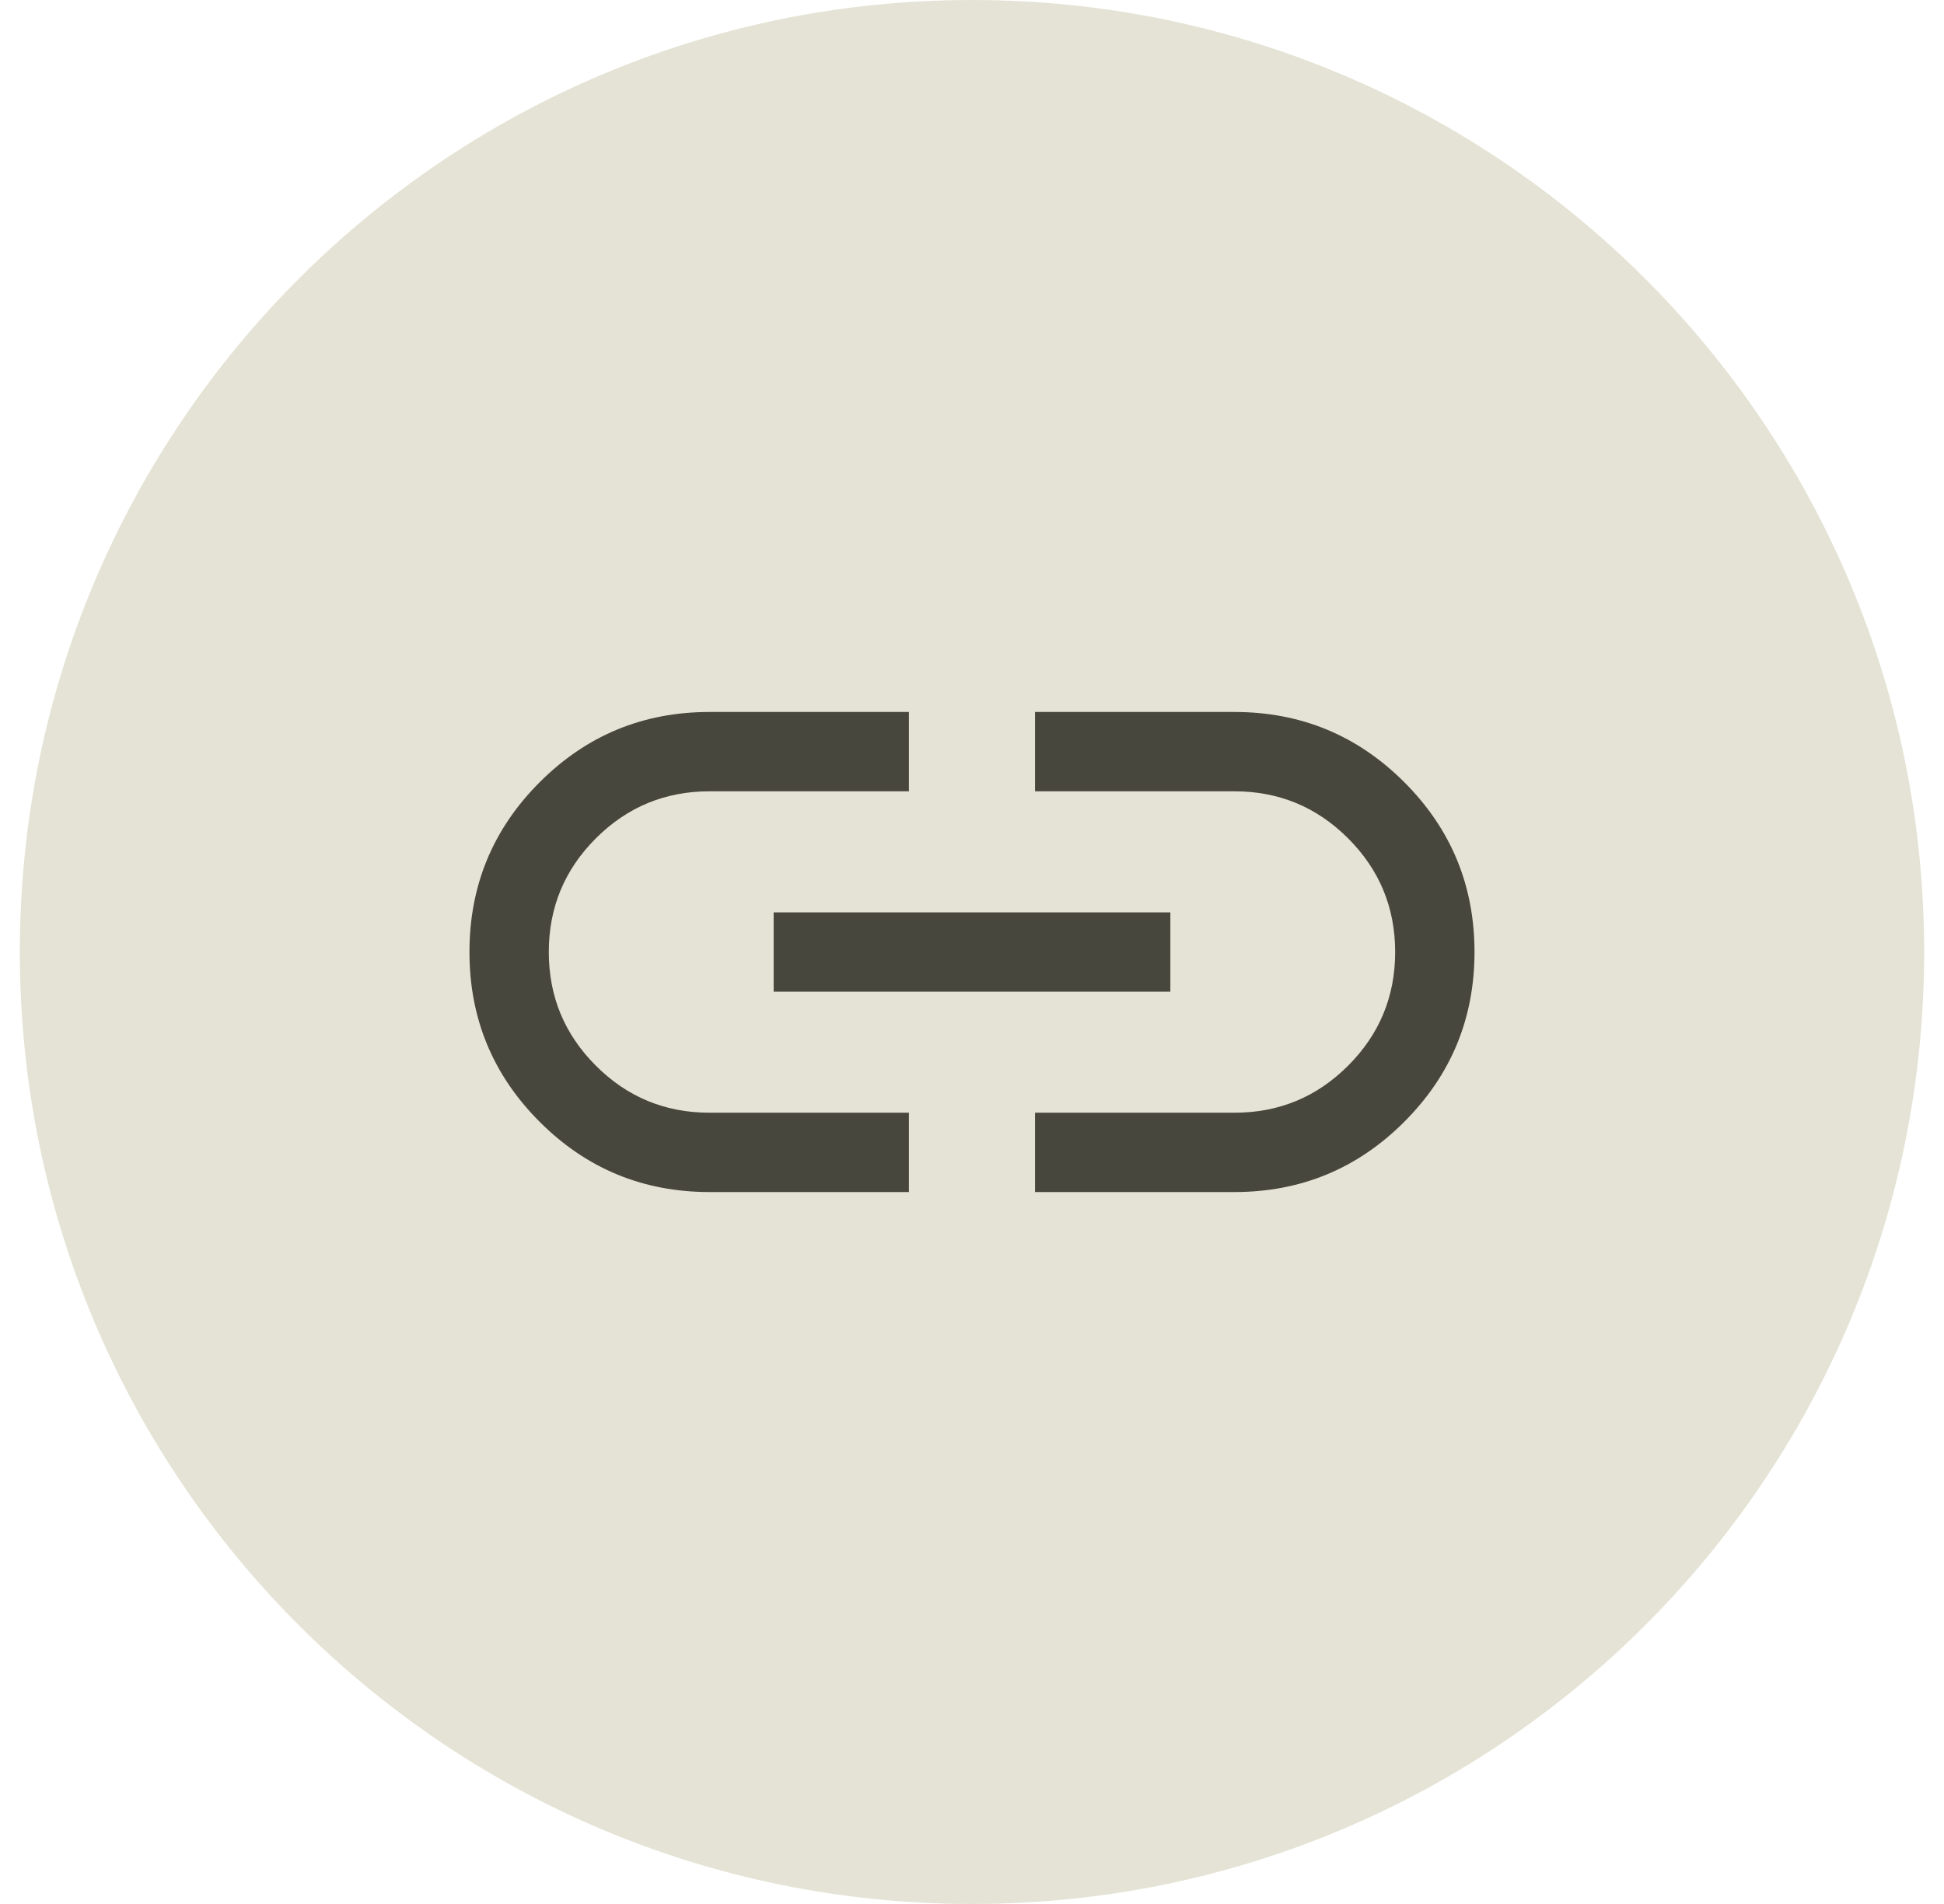
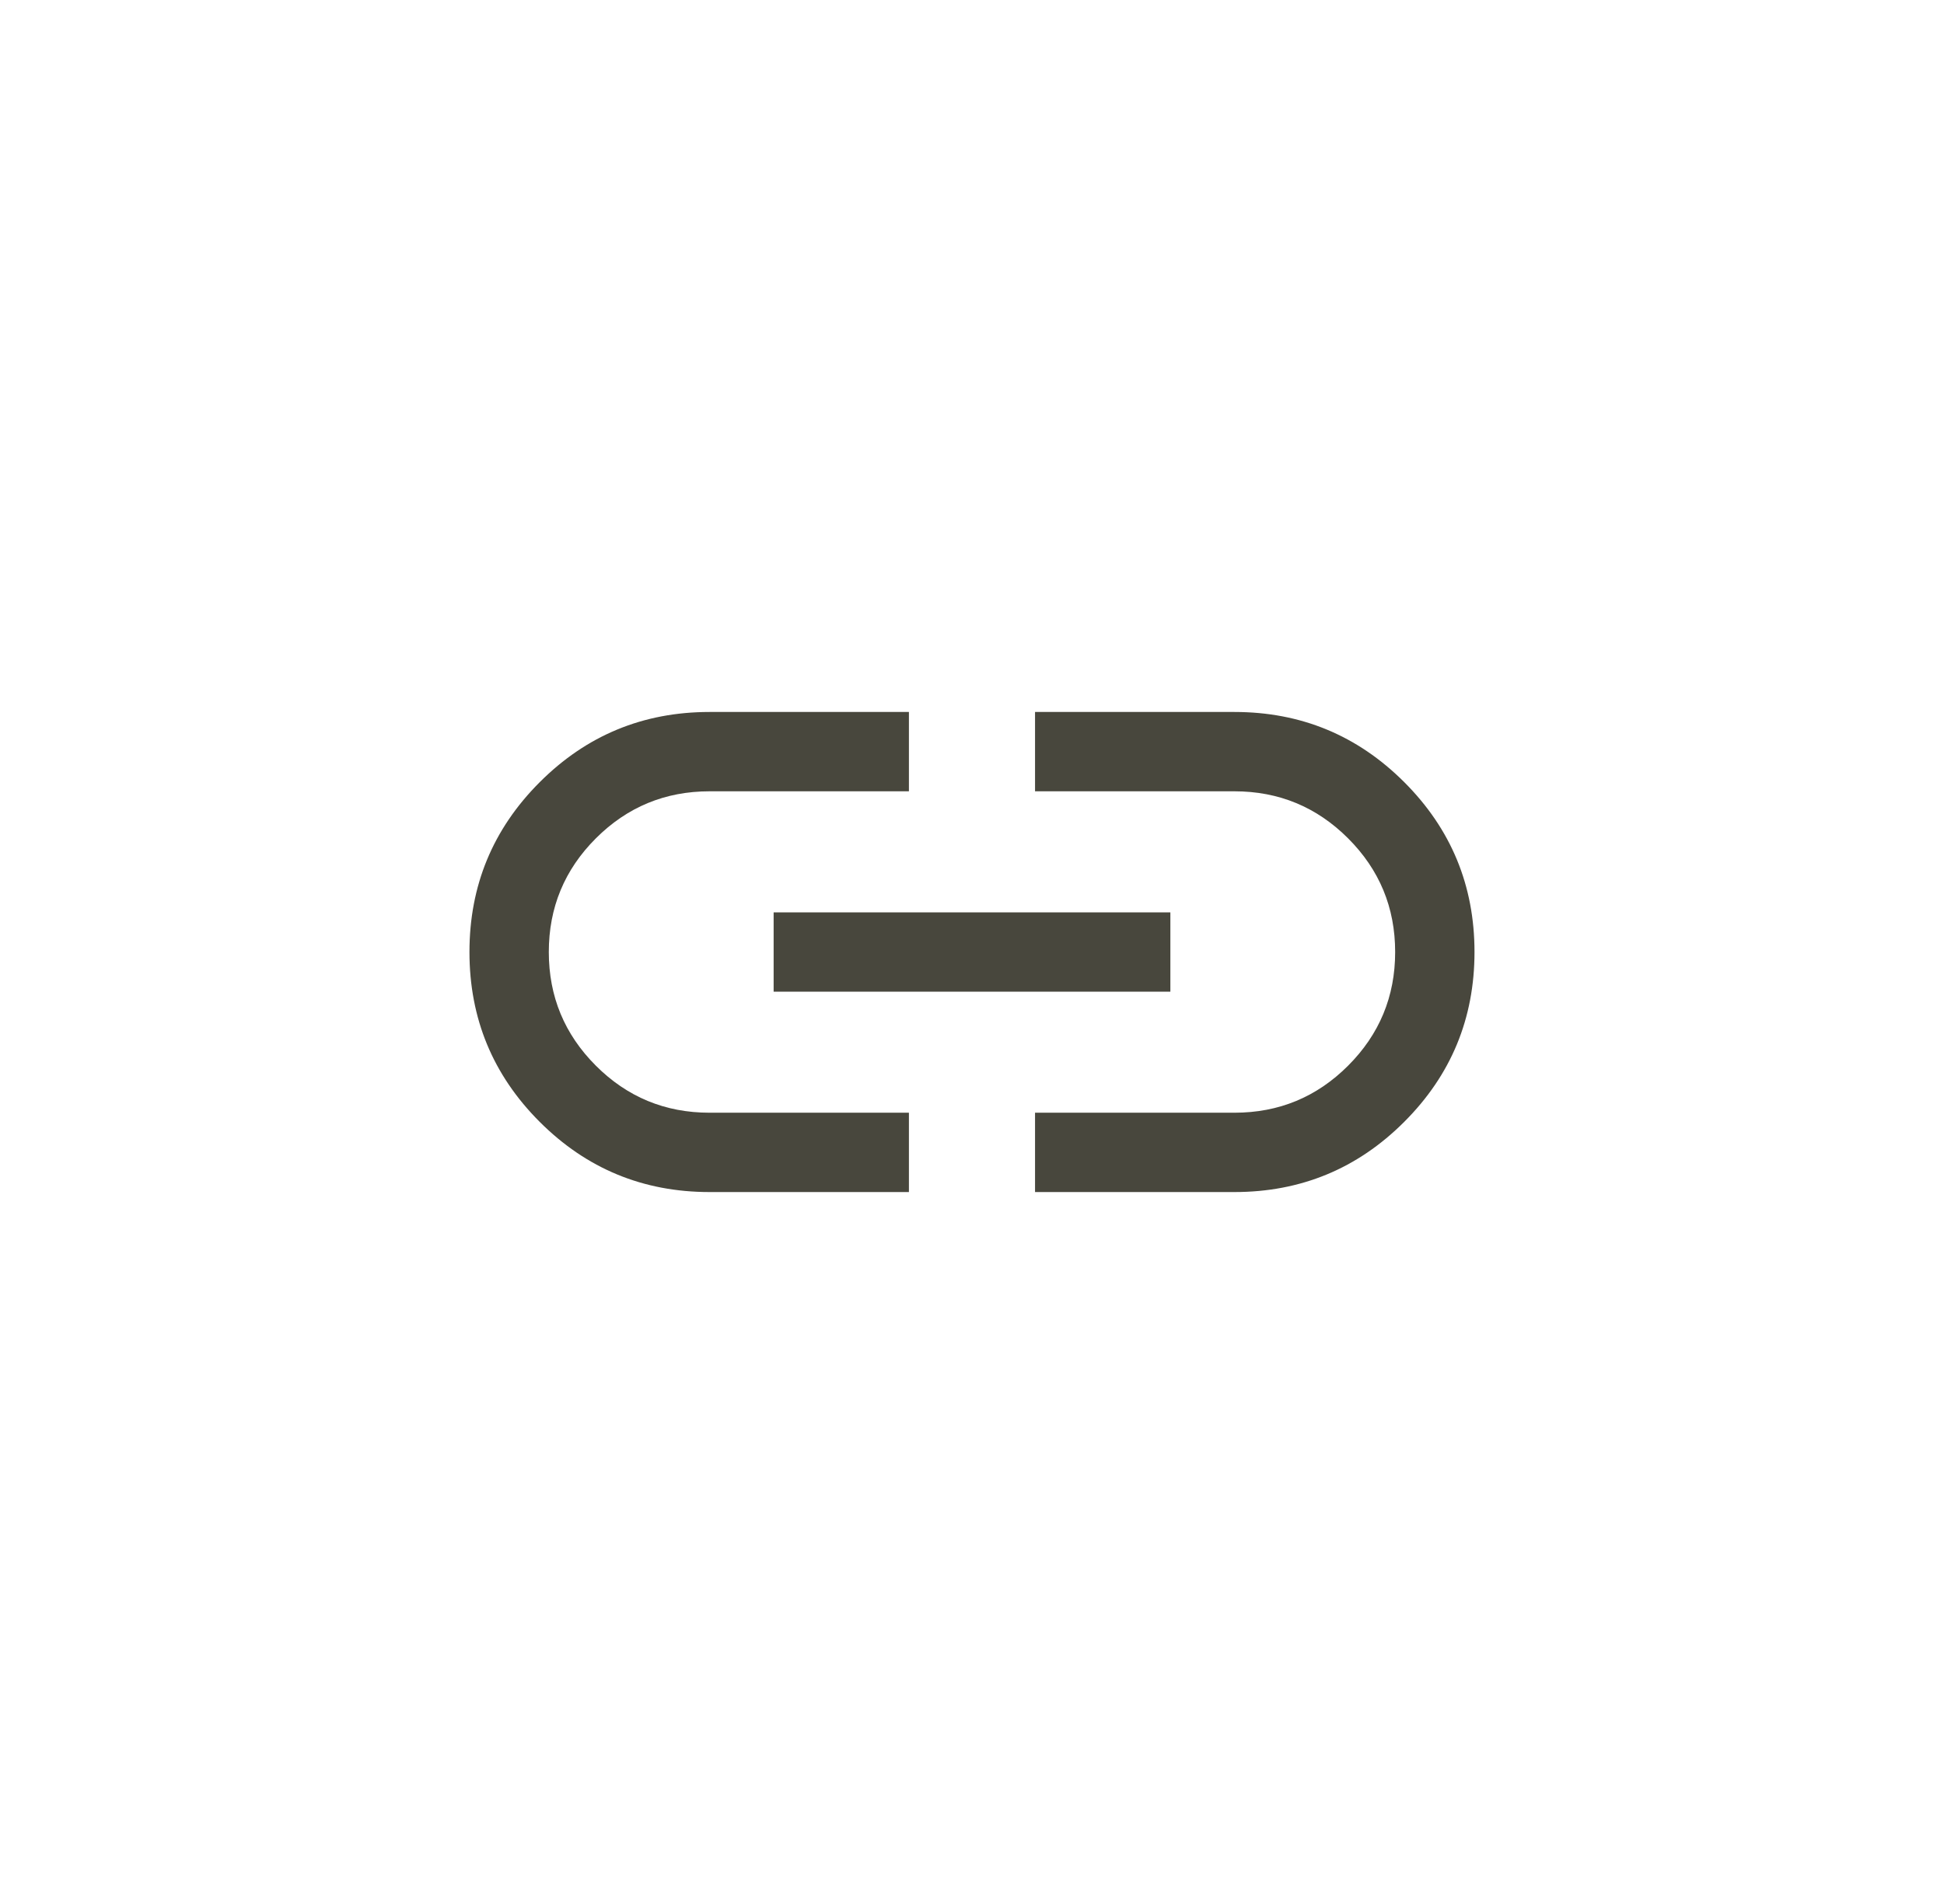
<svg xmlns="http://www.w3.org/2000/svg" width="49" height="48" viewBox="0 0 49 48" fill="none">
-   <path d="M0.5 24C0.5 10.745 11.245 0 24.5 0C37.755 0 48.5 10.745 48.5 24C48.5 37.255 37.755 48 24.5 48C11.245 48 0.5 37.255 0.5 24Z" fill="#E5E3D5" />
  <path d="M22.91 30.052H17.884C16.21 30.052 14.783 29.462 13.603 28.282C12.423 27.102 11.833 25.675 11.833 24.001C11.833 22.327 12.423 20.9 13.603 19.72C14.783 18.539 16.21 17.949 17.884 17.949H22.91V19.949H17.884C16.765 19.949 15.809 20.345 15.019 21.135C14.228 21.926 13.833 22.881 13.833 24.001C13.833 25.12 14.228 26.075 15.019 26.866C15.809 27.657 16.765 28.052 17.884 28.052H22.91V30.052ZM19.5 25.001V23.001H29.5V25.001H19.5ZM26.089 30.052V28.052H31.115C32.235 28.052 33.19 27.657 33.98 26.866C34.771 26.075 35.166 25.12 35.166 24.001C35.166 22.881 34.771 21.926 33.98 21.135C33.19 20.345 32.235 19.949 31.115 19.949H26.089V17.949H31.115C32.789 17.949 34.216 18.539 35.396 19.719C36.576 20.899 37.166 22.326 37.166 24C37.166 25.674 36.576 27.101 35.396 28.281C34.216 29.462 32.789 30.052 31.115 30.052H26.089Z" fill="#48473D" />
</svg>